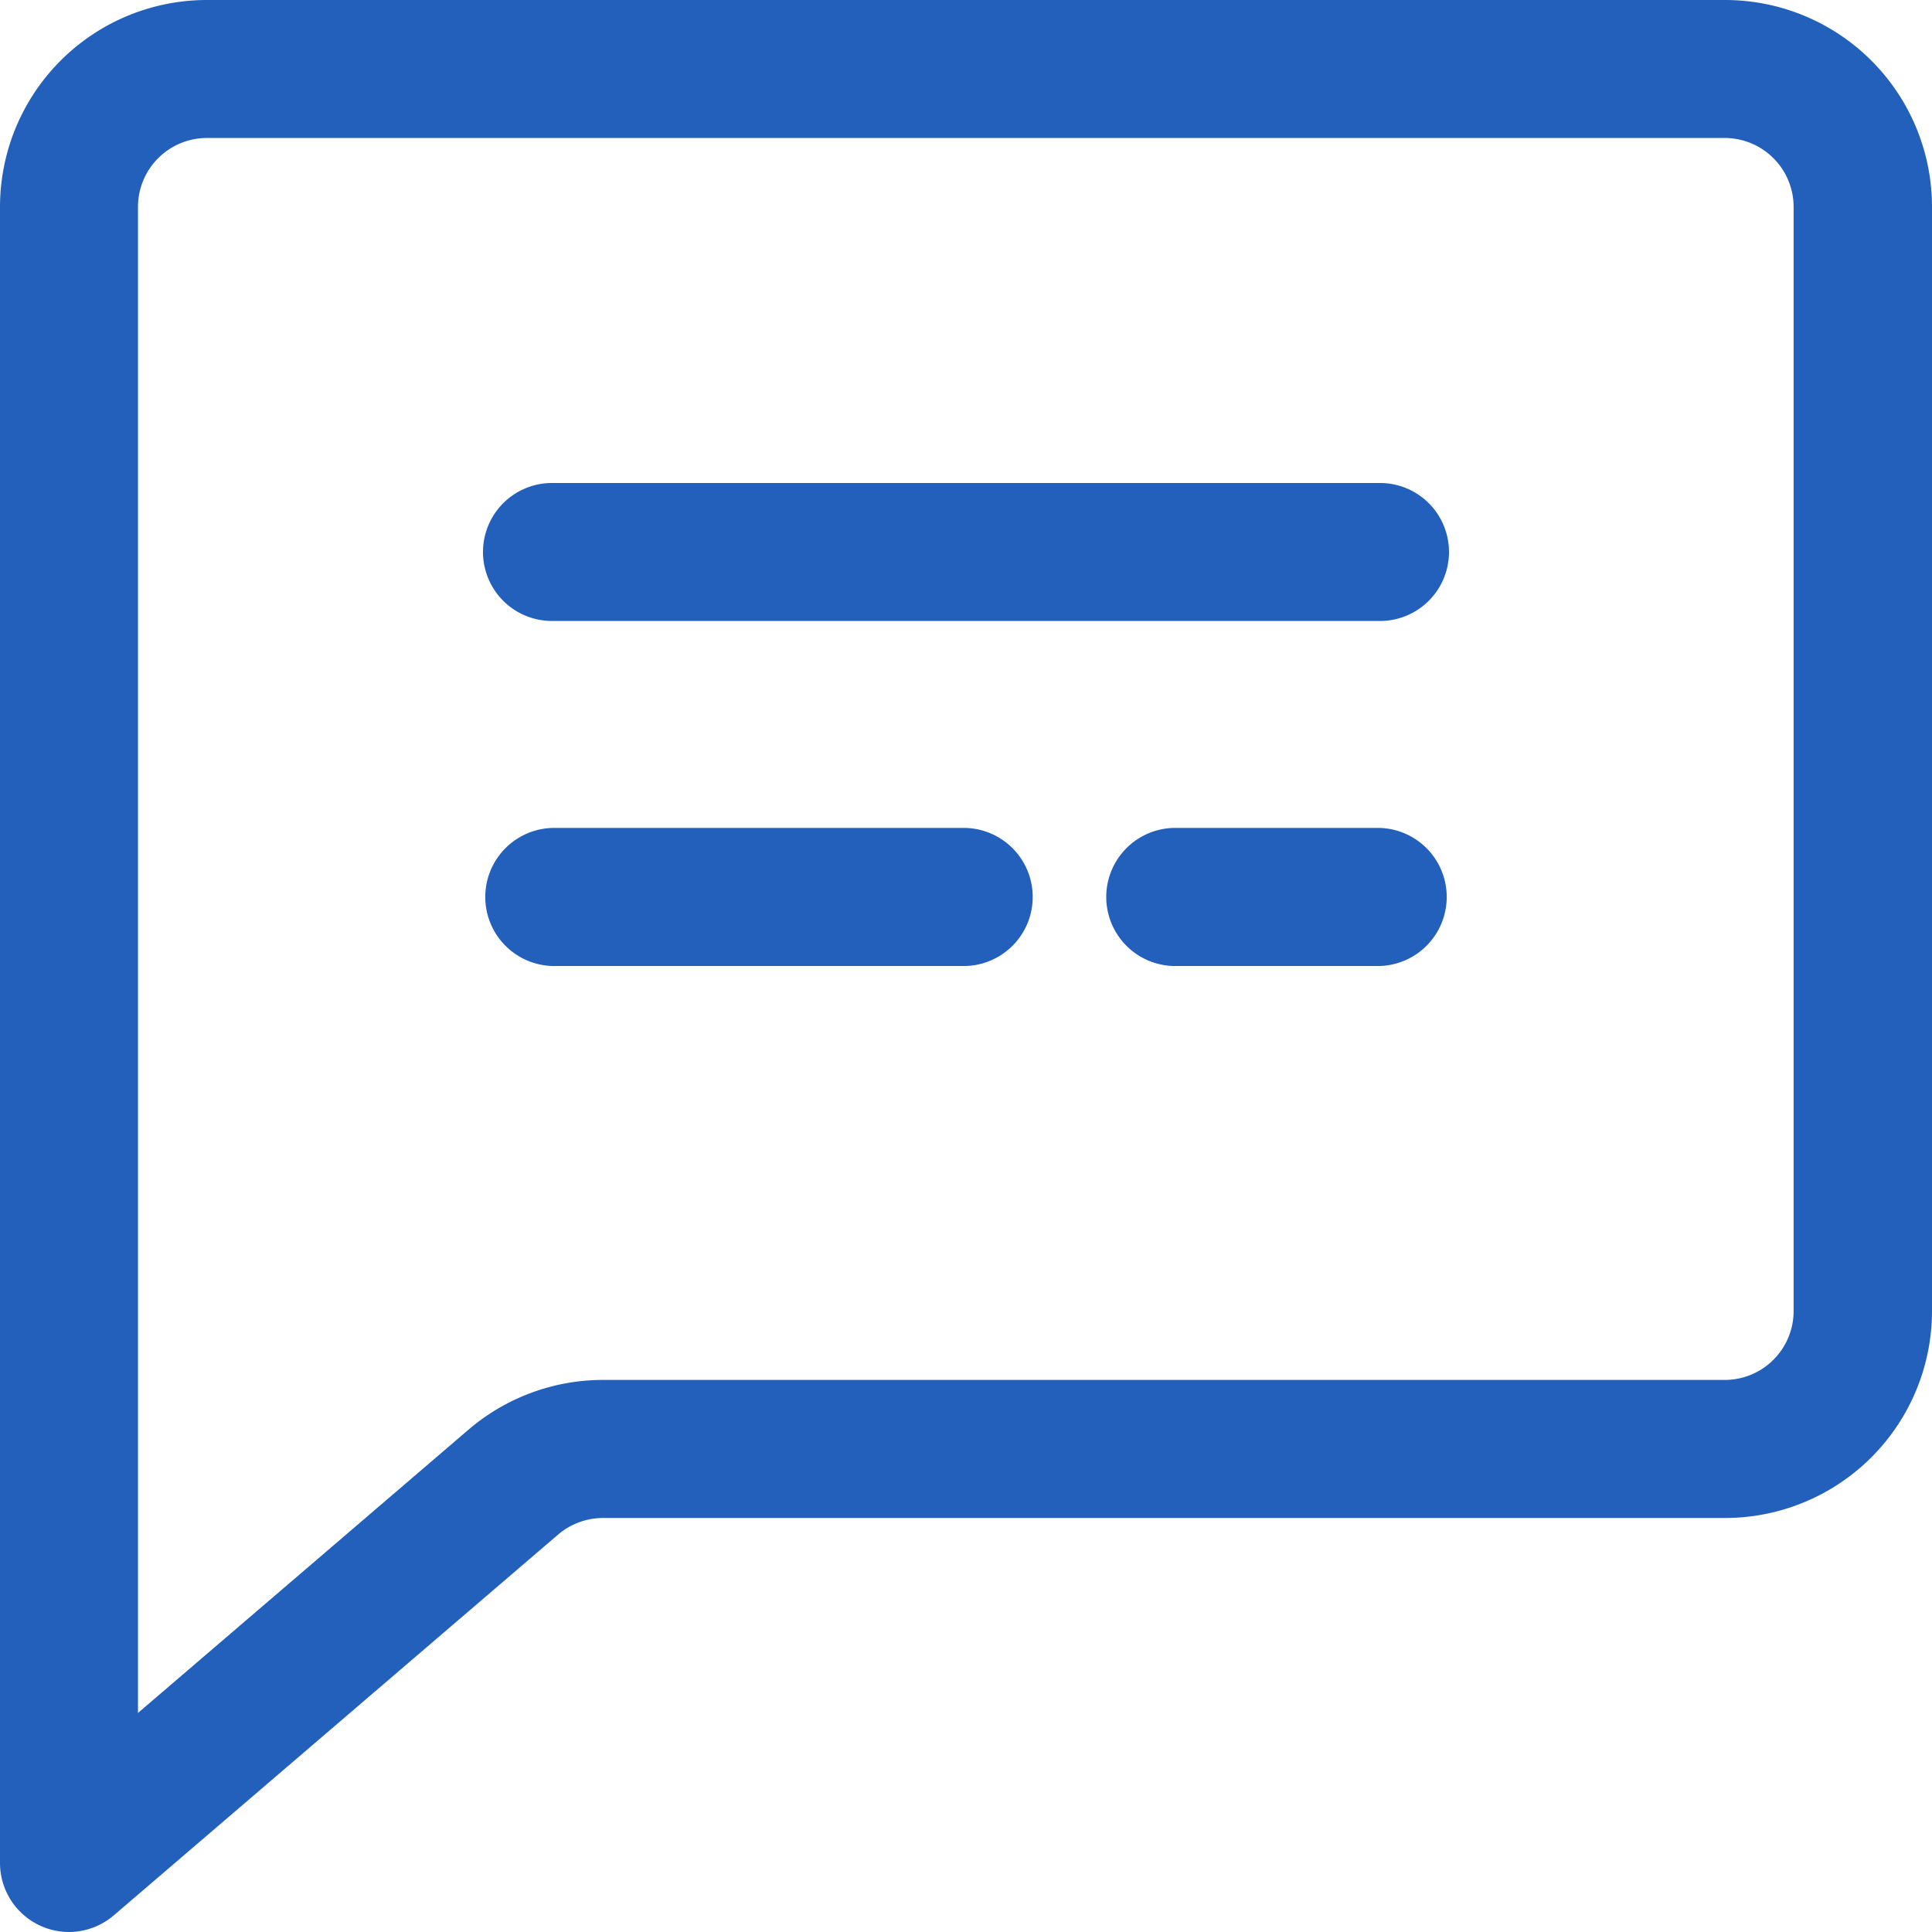
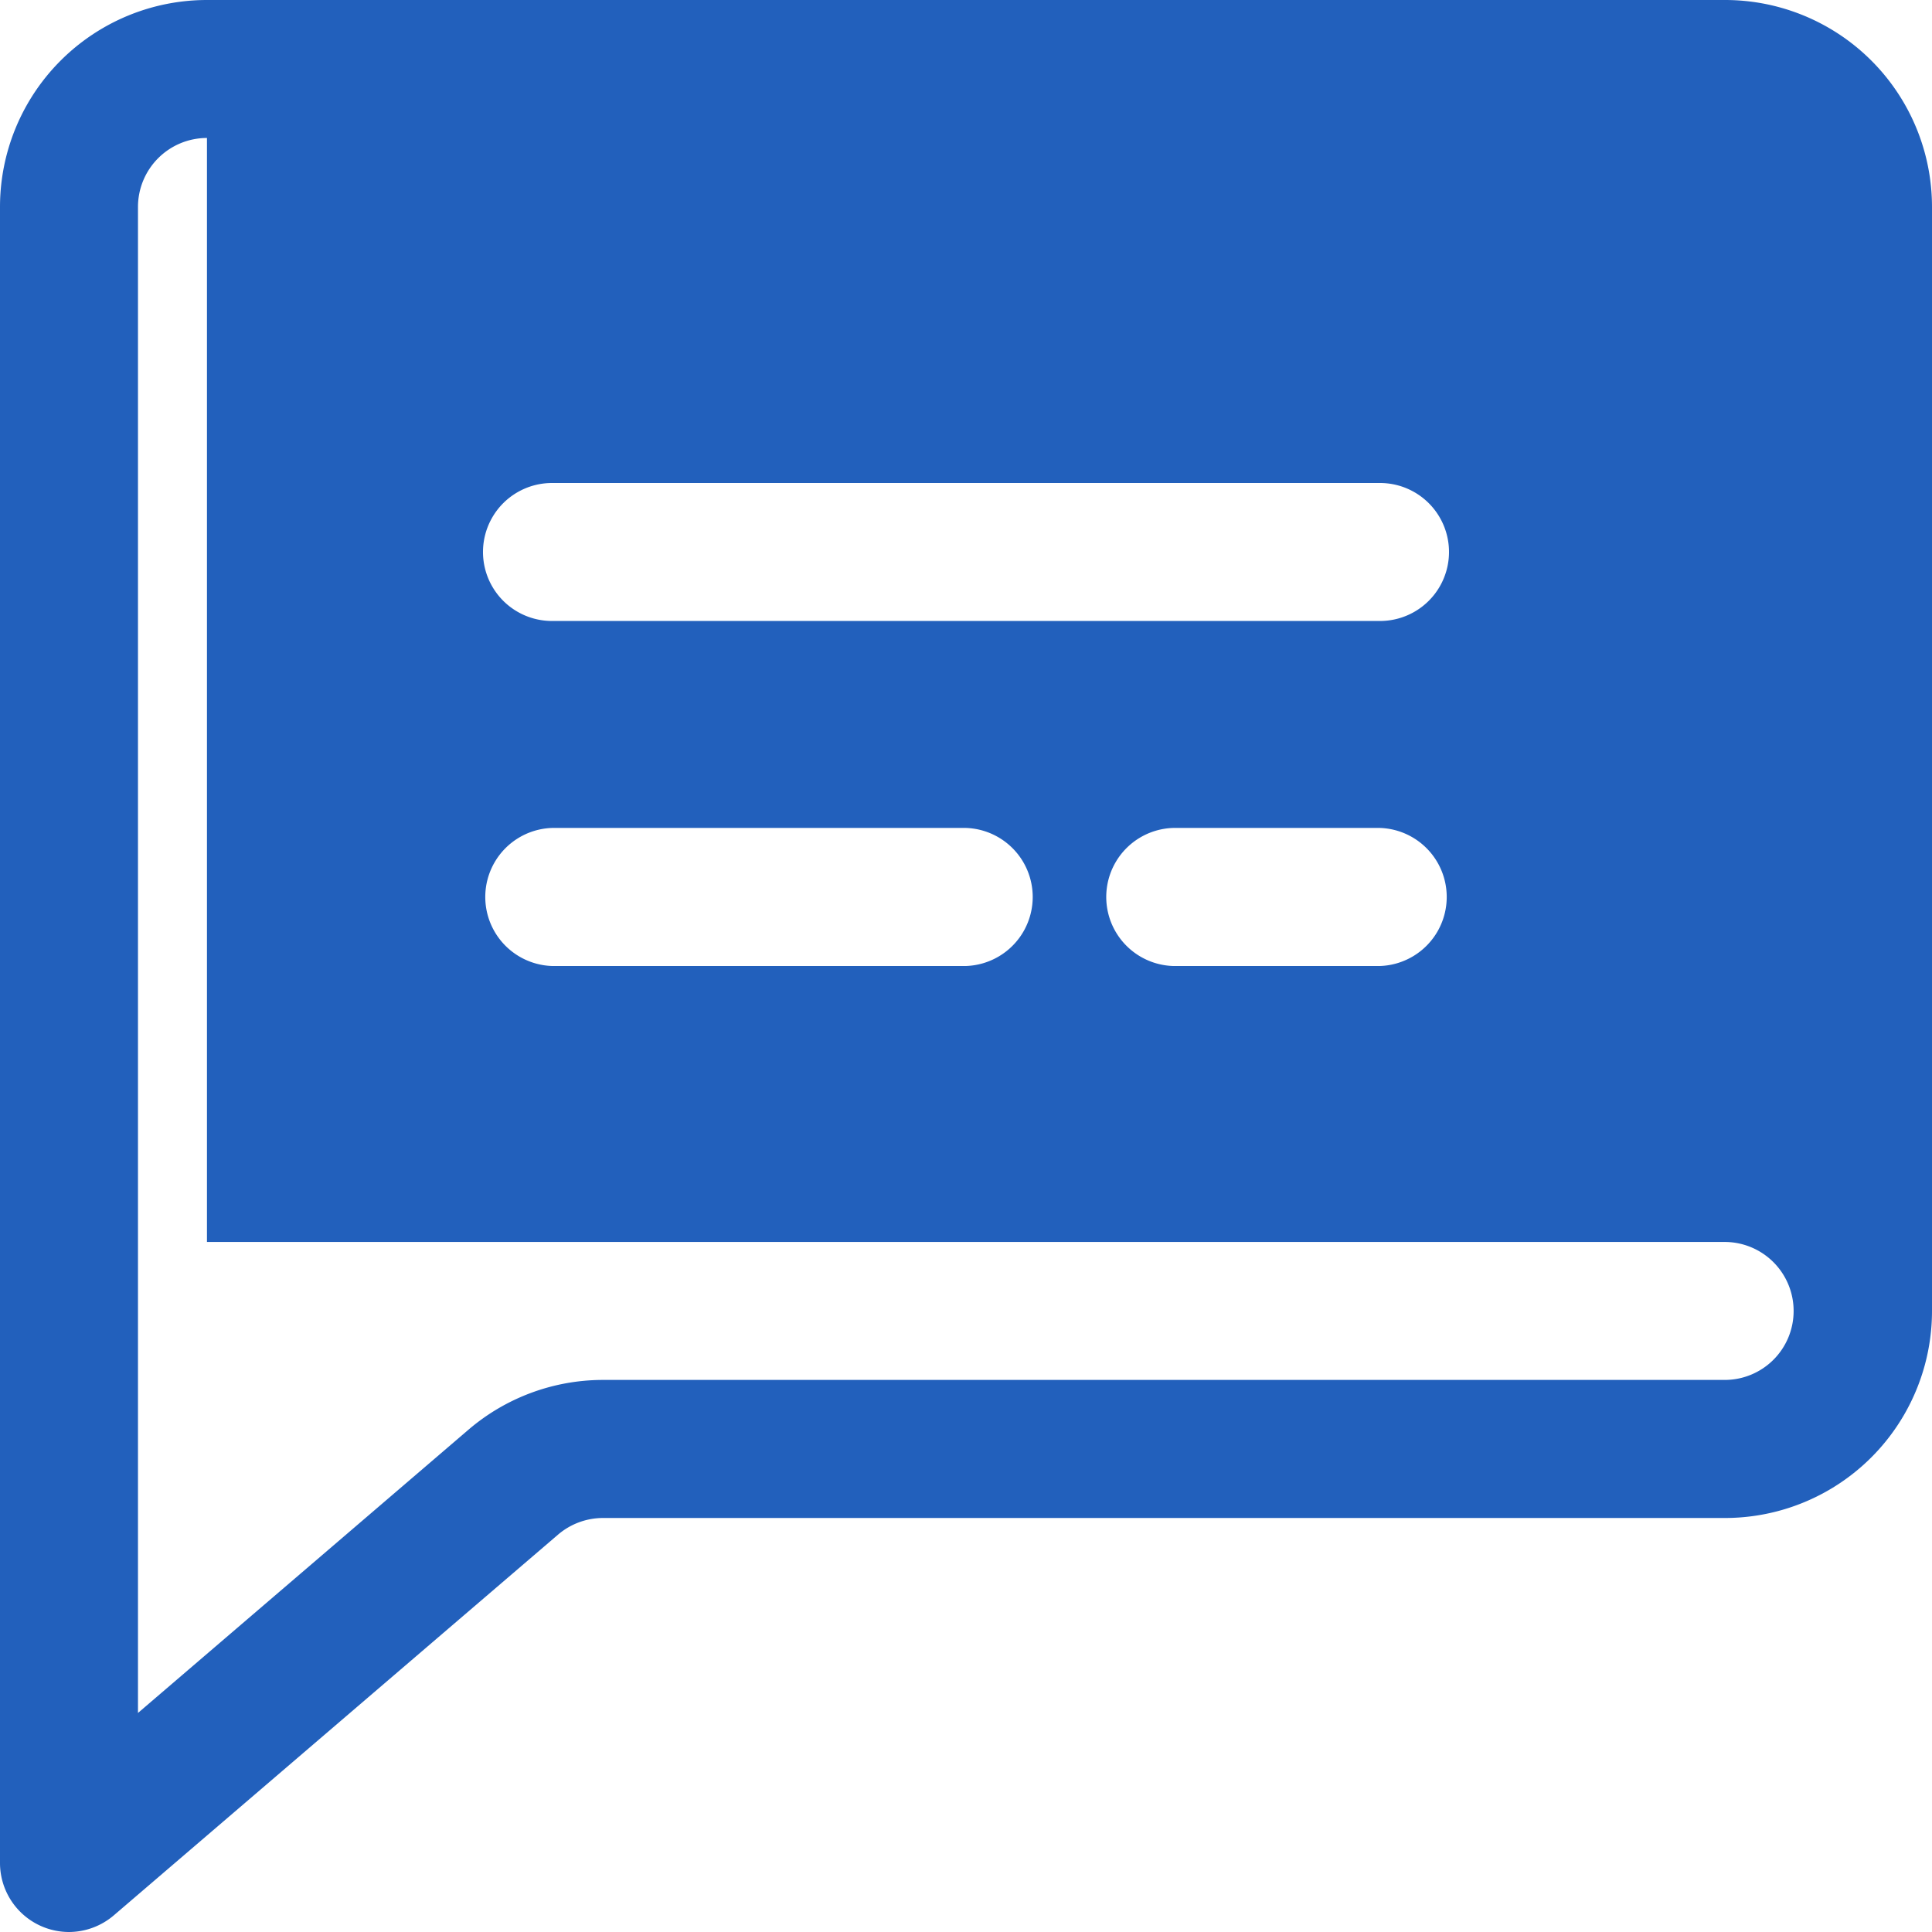
<svg xmlns="http://www.w3.org/2000/svg" width="24" height="24" viewBox="0 0 24 24">
  <defs>
    <style>
      .cls-1 {
        fill: #2260bc;
        fill-rule: evenodd;
      }
    </style>
  </defs>
-   <path id="形状_722" data-name="形状 722" class="cls-1" d="M186.357,199.5a0.858,0.858,0,0,1-.857-0.858V178.071a2.571,2.571,0,0,1,2.571-2.571h18.857a2.571,2.571,0,0,1,2.572,2.571v13.714a2.572,2.572,0,0,1-2.572,2.572H192.991a0.861,0.861,0,0,0-.558.206l-5.519,4.73a0.862,0.862,0,0,1-.557.207h0Zm1.714-22.286a0.857,0.857,0,0,0-.857.857v18.708l4.1-3.514a2.571,2.571,0,0,1,1.673-.623h13.937a0.856,0.856,0,0,0,.857-0.857V178.071a0.857,0.857,0,0,0-.857-0.857H188.071Zm14.572,6H192.357a0.857,0.857,0,0,1,0-1.714h10.286A0.857,0.857,0,0,1,202.643,183.214ZM197.5,187.5h-5.143a0.858,0.858,0,0,1,0-1.715H197.5A0.858,0.858,0,0,1,197.5,187.5Zm5.143,0h-2.572a0.858,0.858,0,0,1,0-1.715h2.572A0.858,0.858,0,0,1,202.643,187.5Z" transform="translate(-185.5 -175.5)" />
+   <path id="形状_722" data-name="形状 722" class="cls-1" d="M186.357,199.5a0.858,0.858,0,0,1-.857-0.858V178.071a2.571,2.571,0,0,1,2.571-2.571h18.857a2.571,2.571,0,0,1,2.572,2.571v13.714a2.572,2.572,0,0,1-2.572,2.572H192.991a0.861,0.861,0,0,0-.558.206l-5.519,4.73a0.862,0.862,0,0,1-.557.207h0Zm1.714-22.286a0.857,0.857,0,0,0-.857.857v18.708l4.1-3.514a2.571,2.571,0,0,1,1.673-.623h13.937a0.856,0.856,0,0,0,.857-0.857a0.857,0.857,0,0,0-.857-0.857H188.071Zm14.572,6H192.357a0.857,0.857,0,0,1,0-1.714h10.286A0.857,0.857,0,0,1,202.643,183.214ZM197.5,187.5h-5.143a0.858,0.858,0,0,1,0-1.715H197.5A0.858,0.858,0,0,1,197.5,187.5Zm5.143,0h-2.572a0.858,0.858,0,0,1,0-1.715h2.572A0.858,0.858,0,0,1,202.643,187.5Z" transform="translate(-185.5 -175.5)" />
</svg>